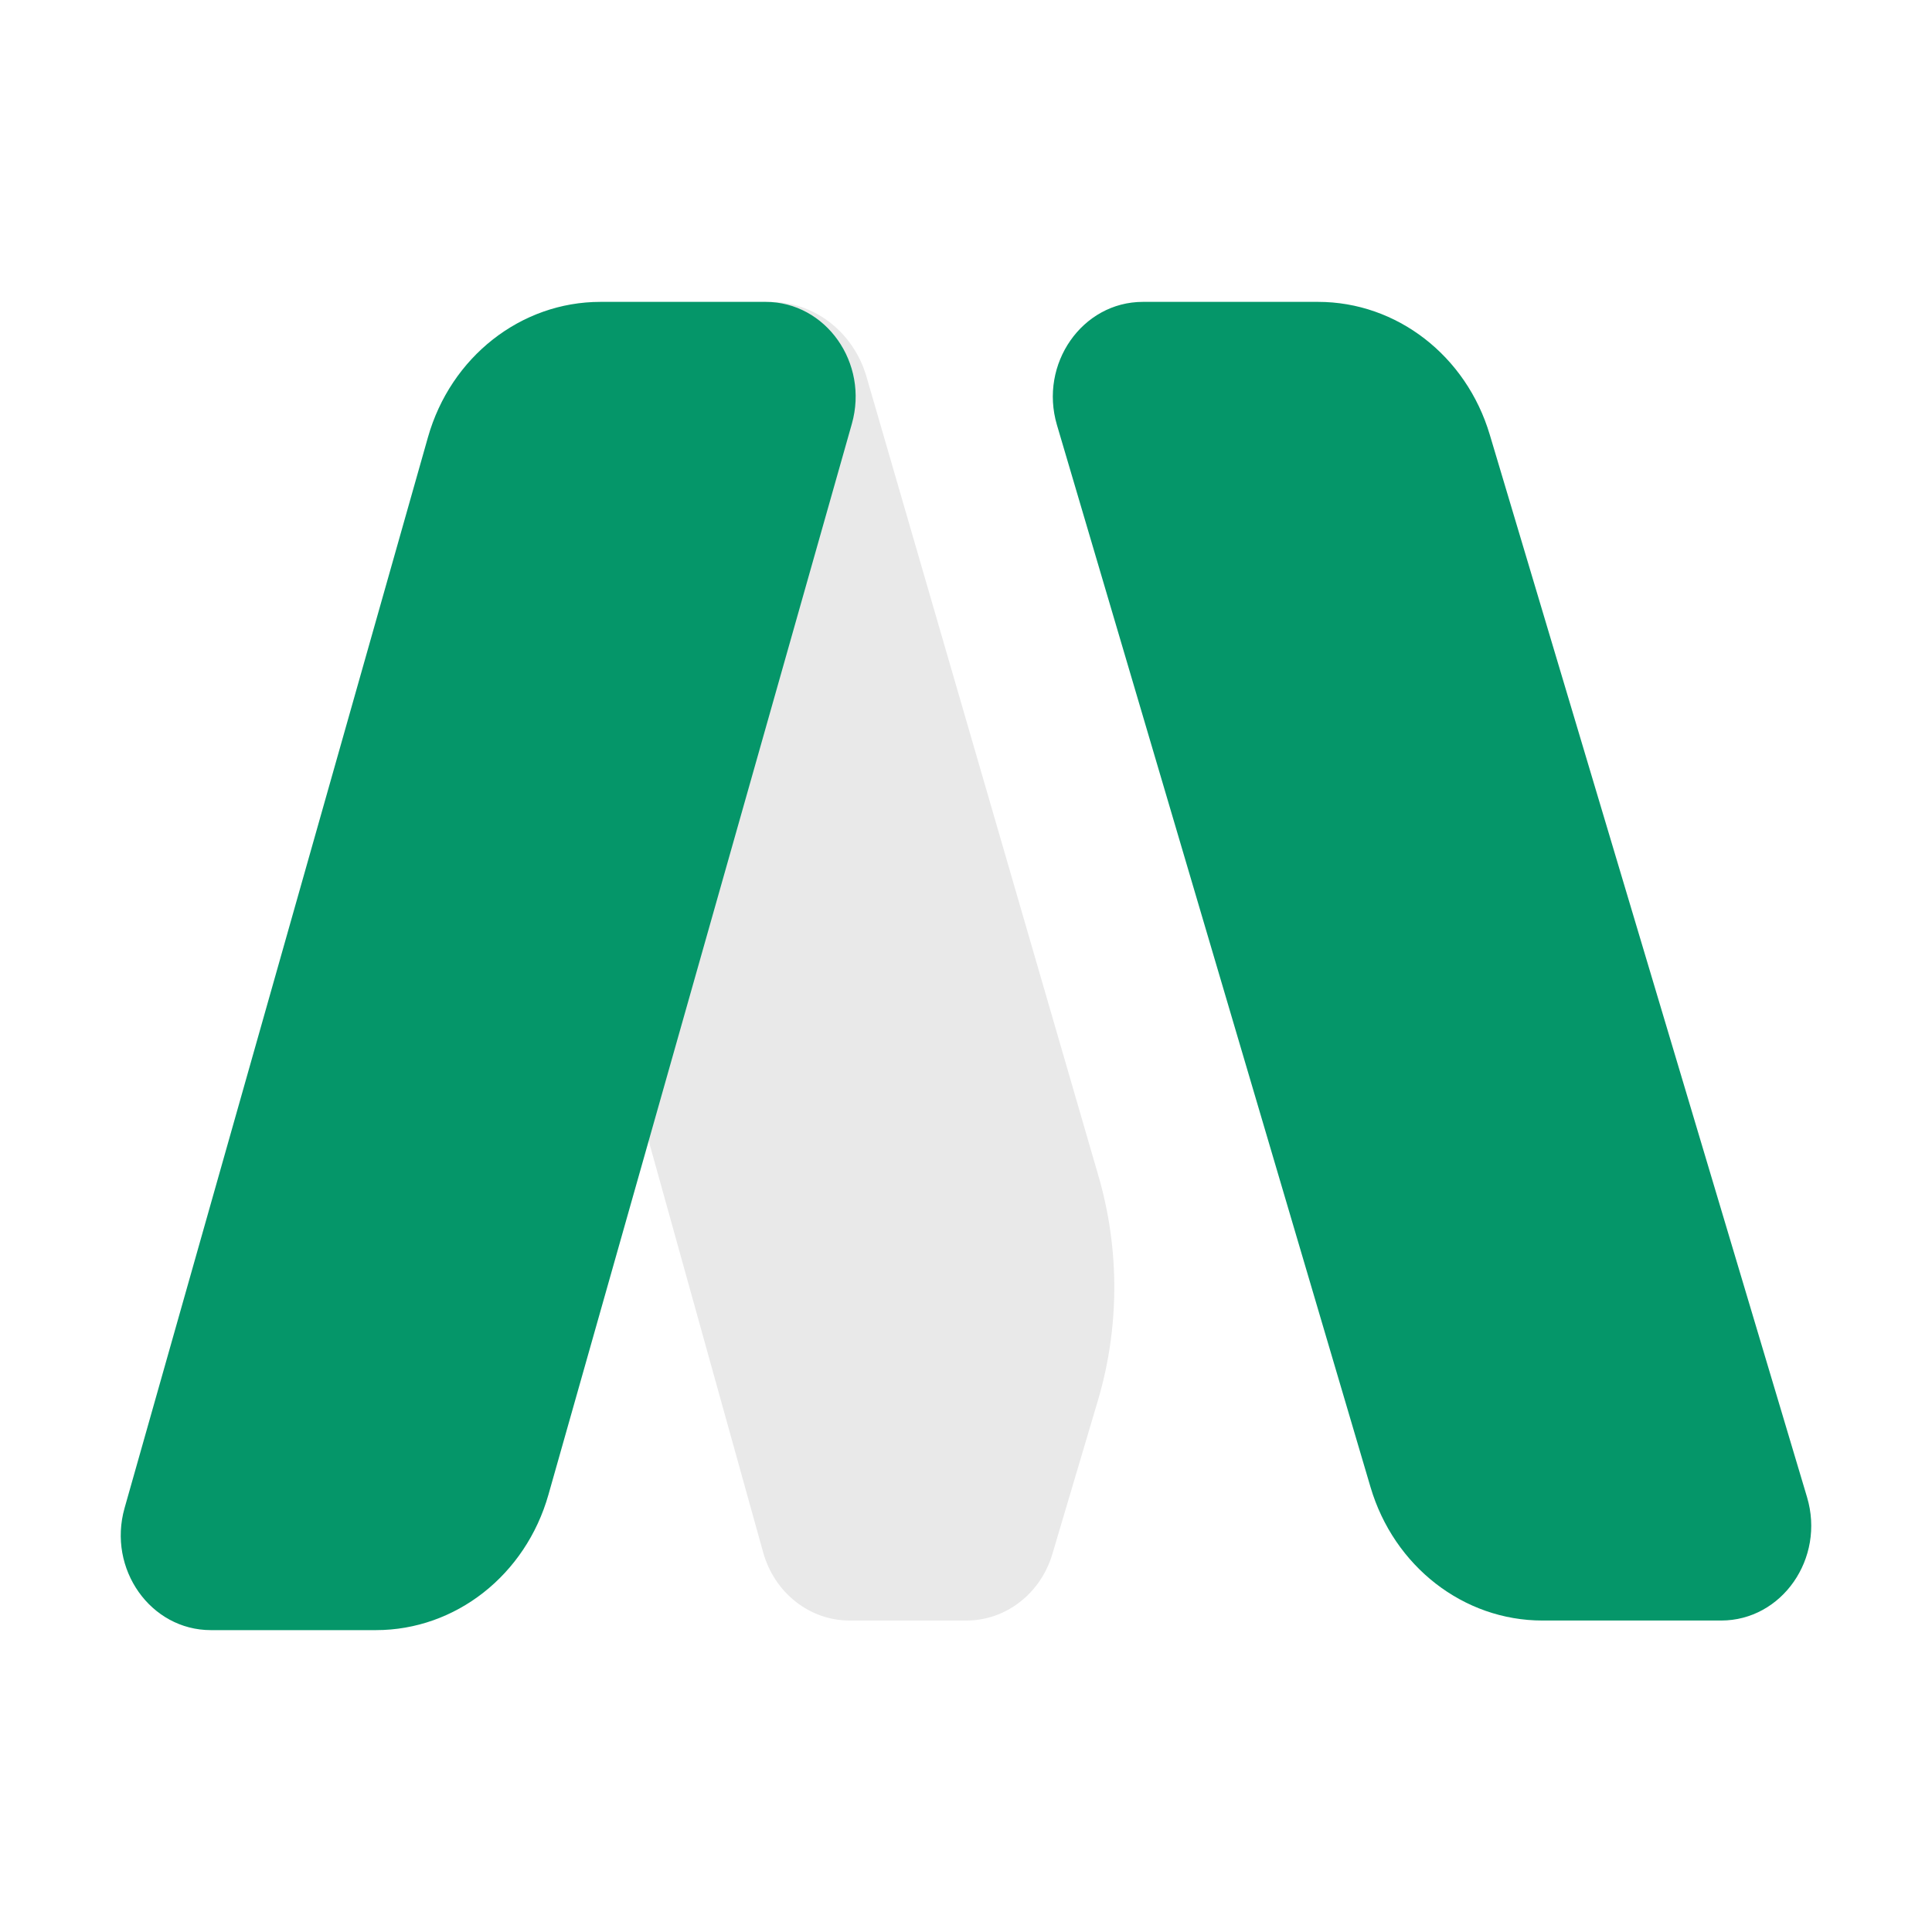
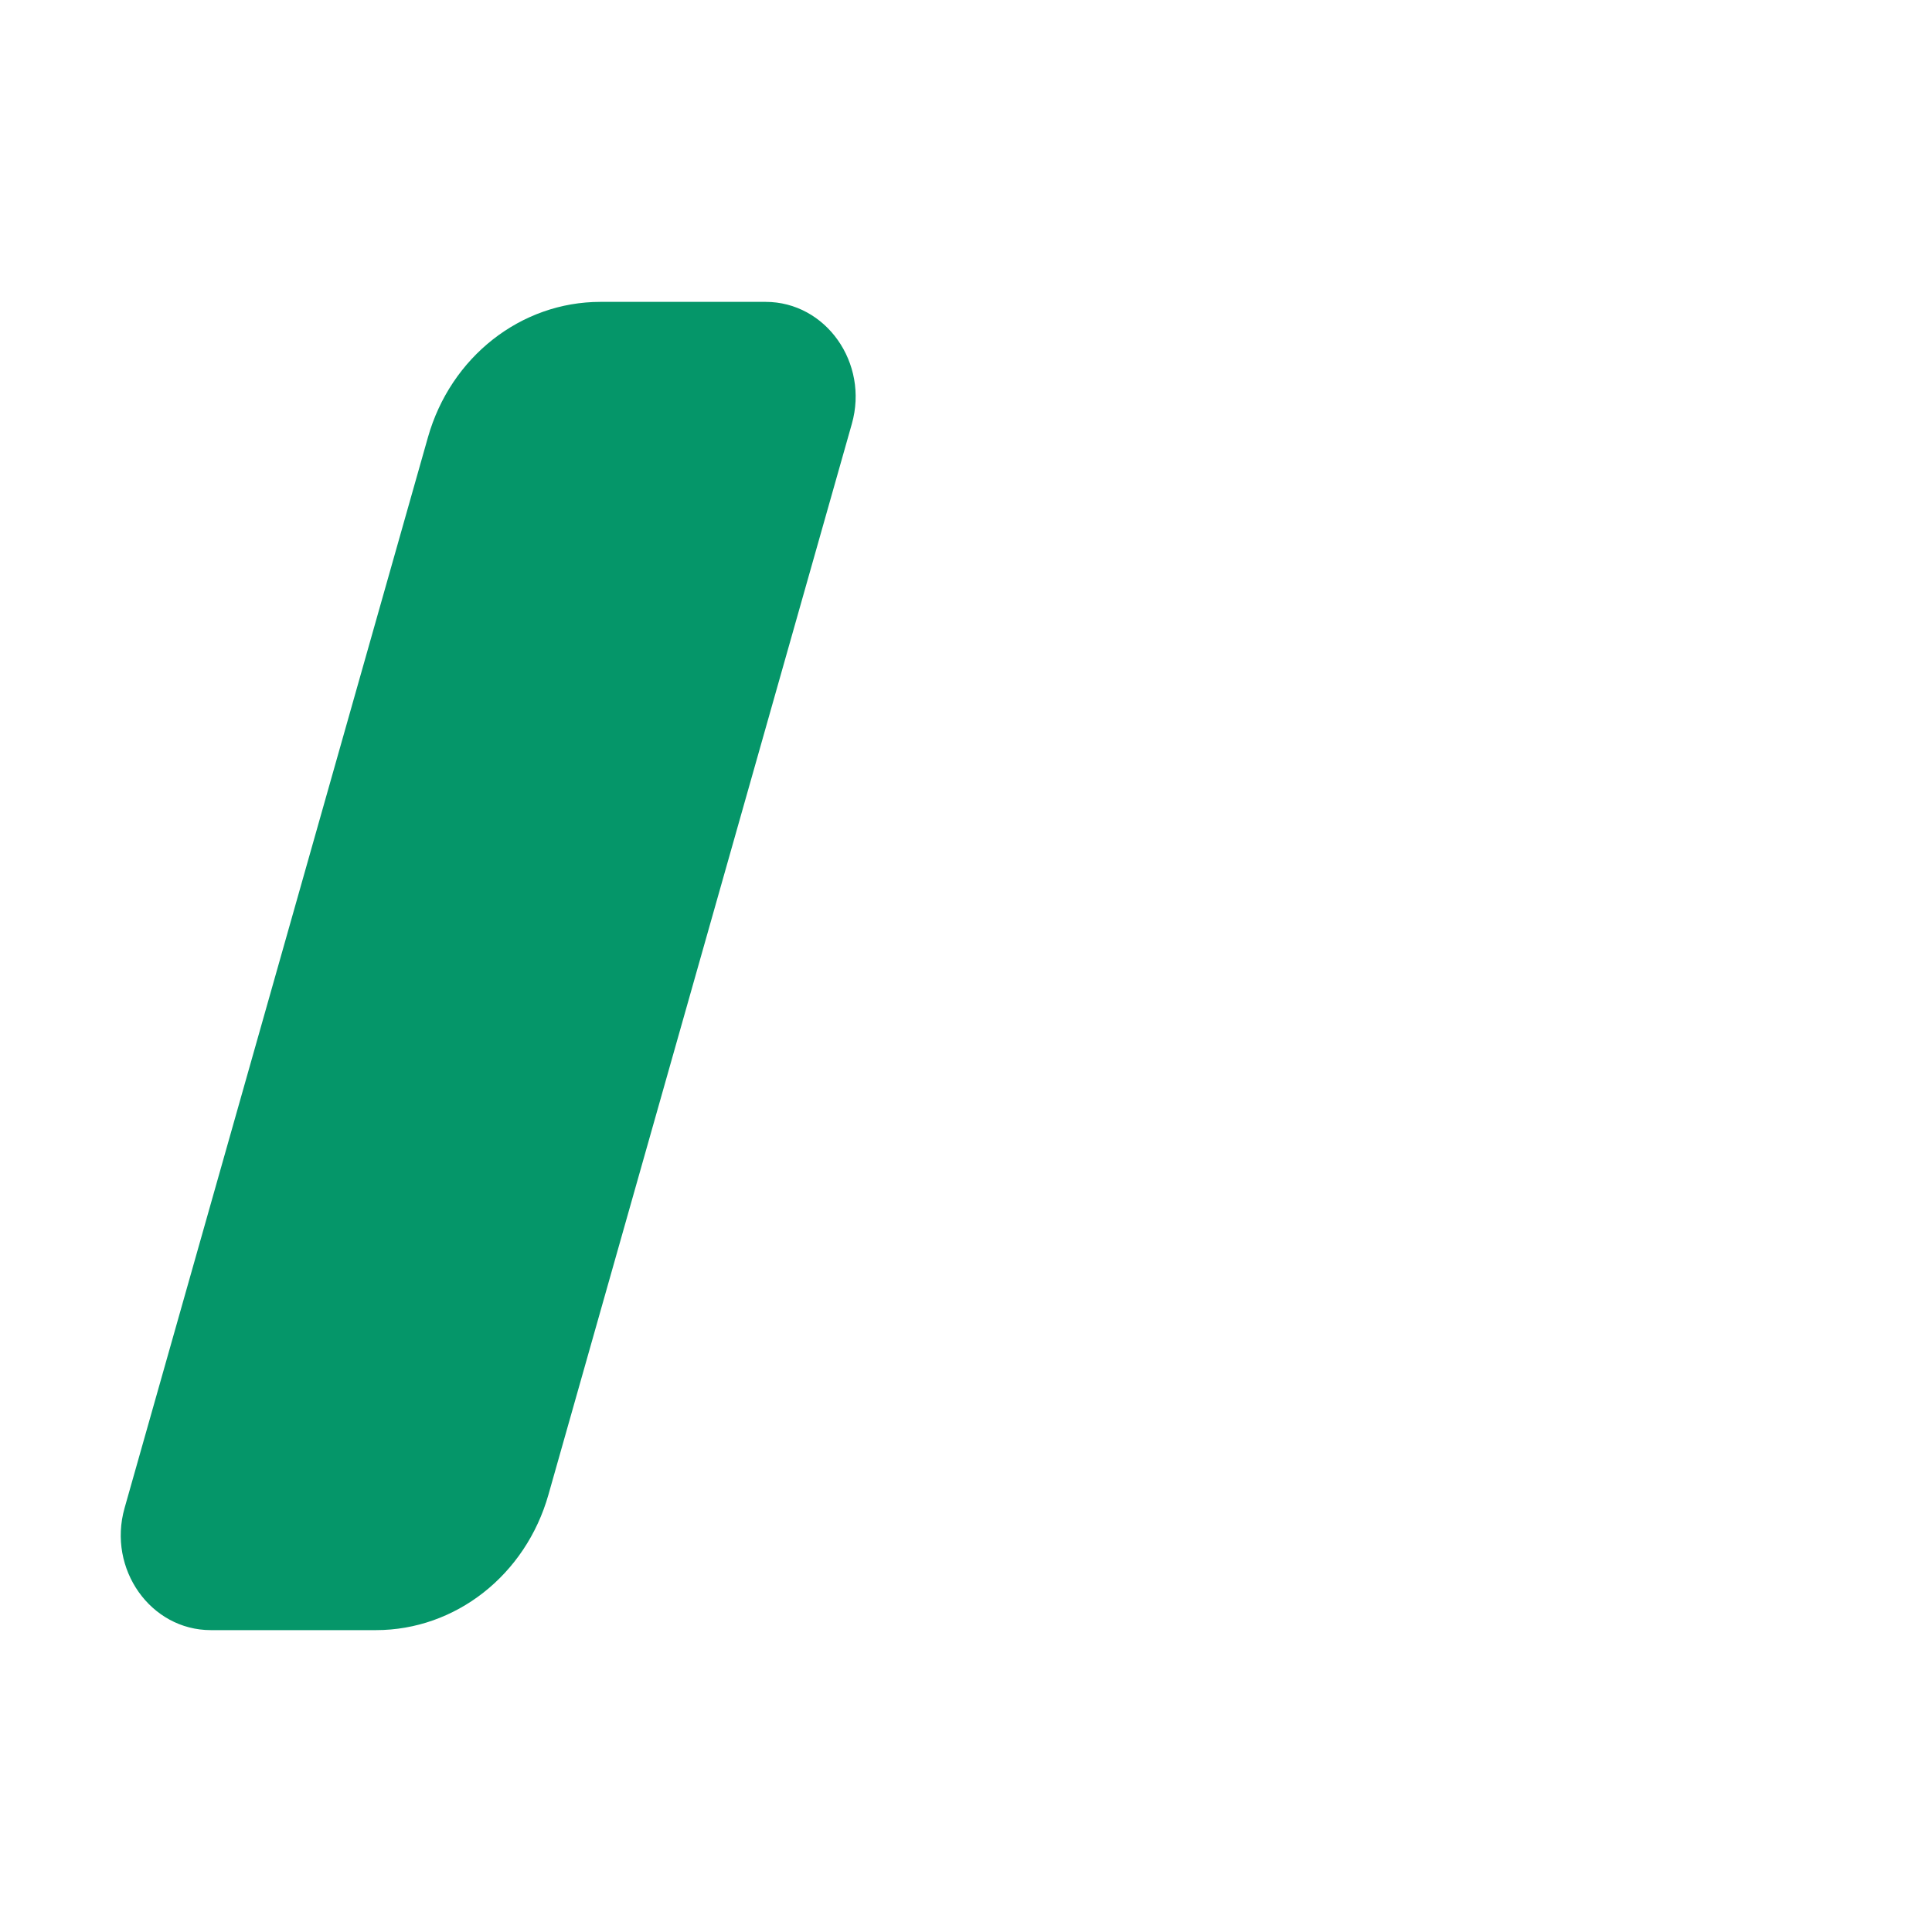
<svg xmlns="http://www.w3.org/2000/svg" width="32" height="32" viewBox="0 0 32 32" fill="none">
-   <path d="M24.675 7.199L29.93 24.797C30.233 25.81 29.515 26.841 28.508 26.841H25.547C24.241 26.841 23.088 25.945 22.7 24.631L17.506 7.038C17.208 6.027 17.925 5 18.93 5H21.831C23.133 5 24.285 5.89 24.675 7.199Z" fill="#059669" />
-   <path d="M18.195 19.482L14.352 6.24C14.138 5.503 13.492 5 12.761 5C11.748 5 10.914 5.837 10.863 6.904L10.411 16.453C10.377 17.156 10.456 17.859 10.644 18.535L12.64 25.711C12.826 26.381 13.409 26.841 14.071 26.841H16.008C16.66 26.841 17.237 26.394 17.431 25.738L18.185 23.196C18.543 21.987 18.547 20.693 18.195 19.482Z" fill="#E9E9E9" />
  <path d="M9.945 5H12.681C13.679 5 14.395 6.013 14.109 7.021L9.084 24.756C8.707 26.088 7.545 27 6.227 27H3.492C2.494 27 1.778 25.987 2.063 24.979L7.088 7.243C7.465 5.912 8.627 5 9.945 5Z" fill="#059669" />
</svg>